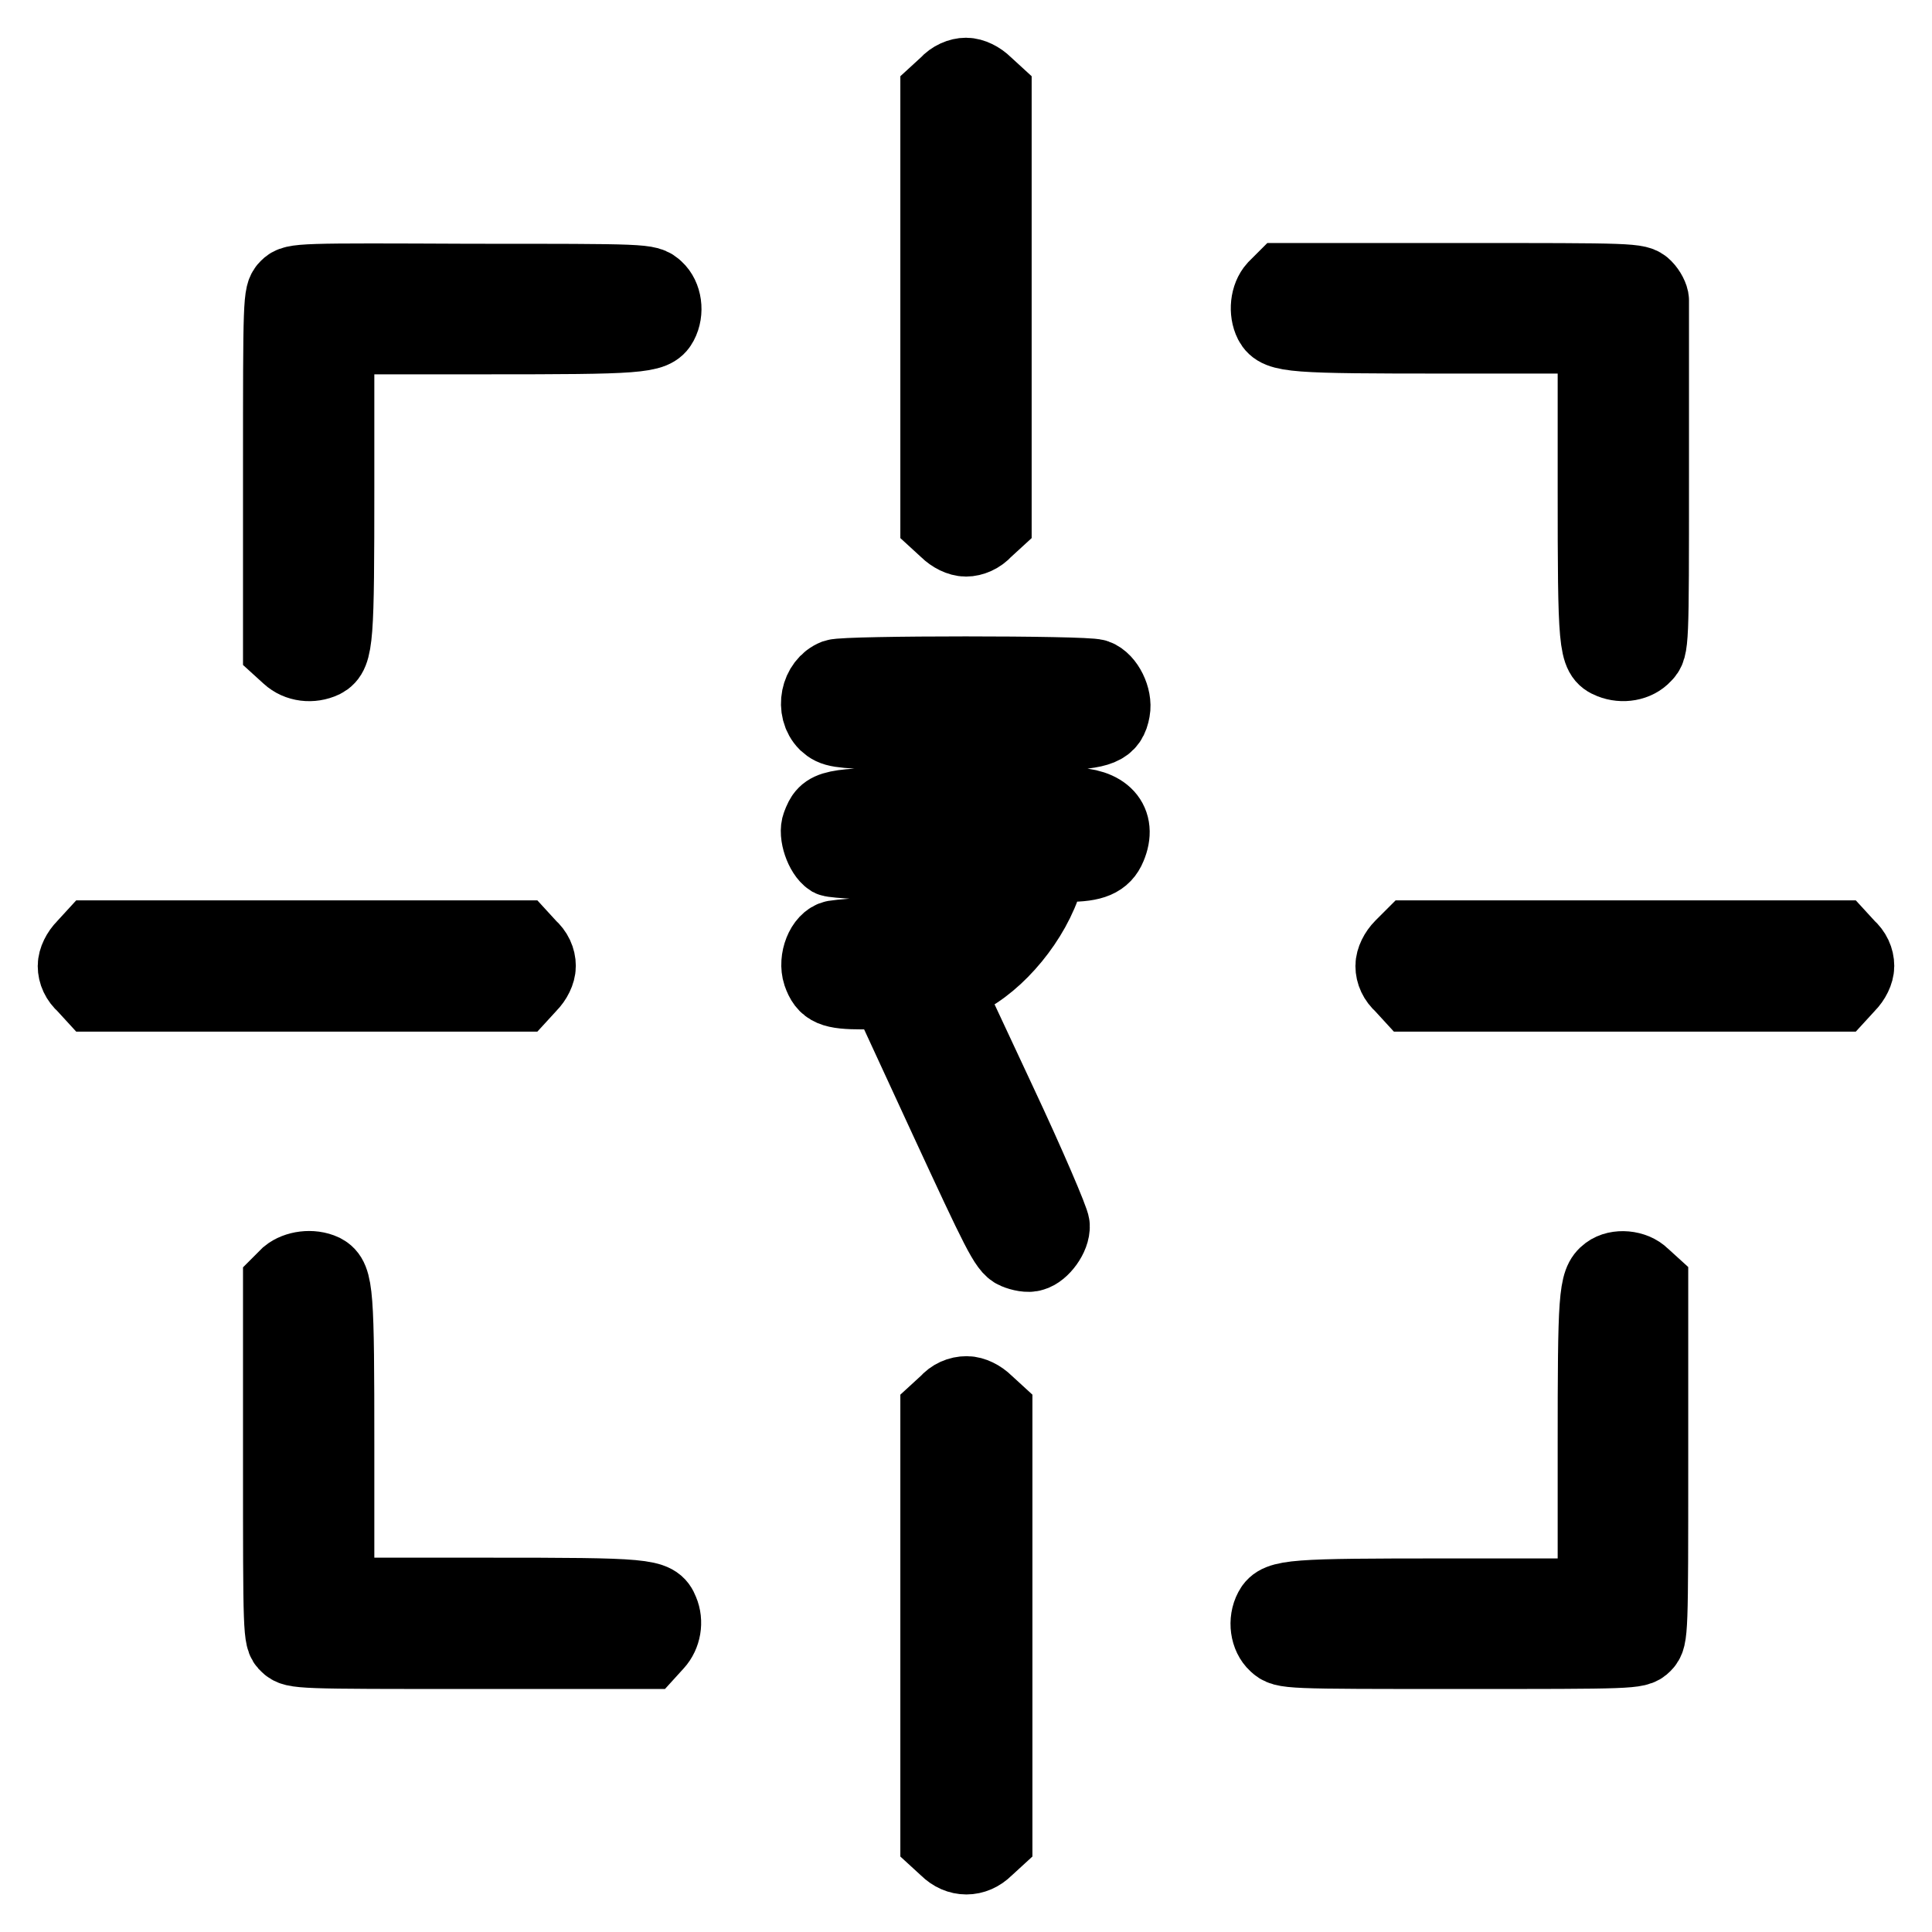
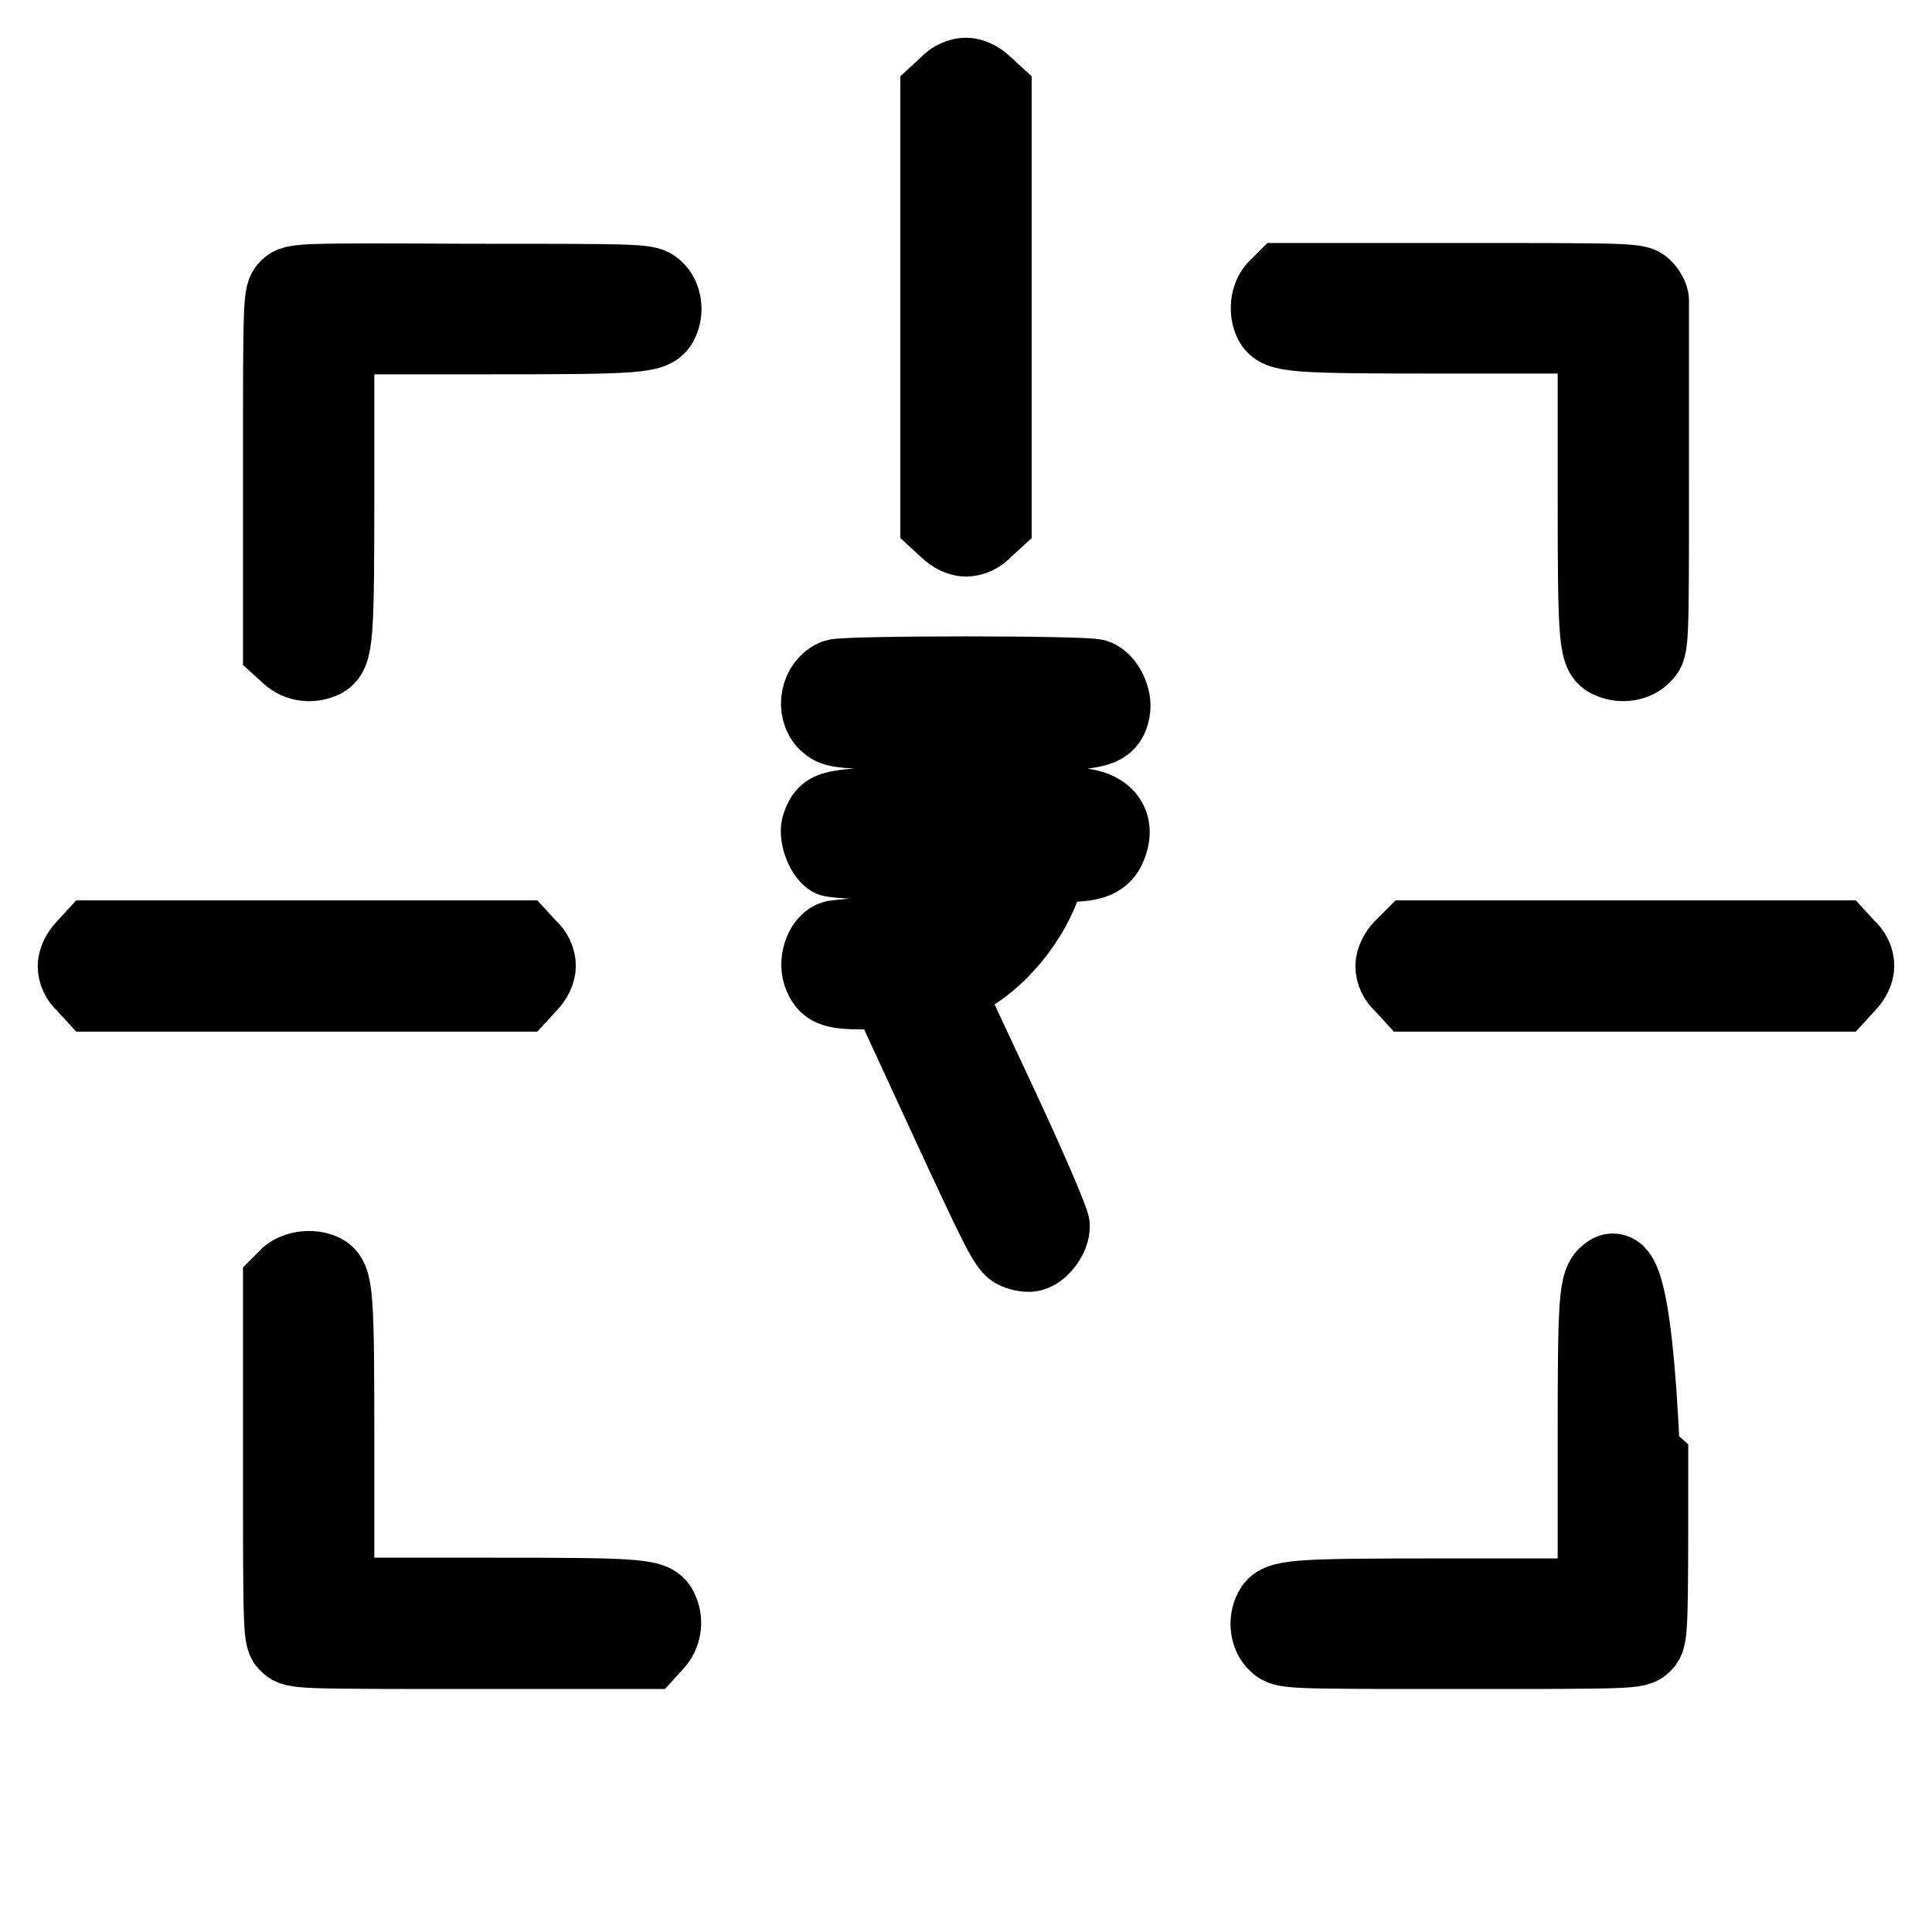
<svg xmlns="http://www.w3.org/2000/svg" version="1.1" x="0px" y="0px" viewBox="0 0 256 256" enable-background="new 0 0 256 256" xml:space="preserve">
  <g>
    <g>
      <g>
        <path stroke-width="10" fill-opacity="0" stroke="#000000" d="M125.5,11.2l-1.2,1.1v28.4v28.4l1.2,1.1c0.7,0.7,1.7,1.2,2.5,1.2s1.8-0.4,2.5-1.2l1.2-1.1V40.7V12.3l-1.2-1.1c-0.7-0.7-1.7-1.2-2.5-1.2S126.2,10.4,125.5,11.2z" />
        <path stroke-width="10" fill-opacity="0" stroke="#000000" d="M38.1,38.1c-0.9,0.9-0.9,1.5-0.9,24.3v23.5l1.1,1c1.2,1.1,3,1.3,4.5,0.6c1.7-0.9,1.8-2.8,1.8-23.1V44.6h19.8c20.3,0,22.2-0.1,23.1-1.8c0.8-1.5,0.5-3.5-0.6-4.5c-1.1-1-1.1-1-24.4-1C39.6,37.2,39,37.2,38.1,38.1z" />
        <path stroke-width="10" fill-opacity="0" stroke="#000000" d="M169,38.2c-1,1.1-1.2,3.1-0.5,4.5c0.9,1.7,2.8,1.8,23.1,1.8h19.8v20.1c0,21.2,0.1,22.2,2.1,23c1.5,0.6,3.3,0.3,4.3-0.8c1-1,1-1.2,1-23.6c0-12.4,0-23,0-23.4c0-0.4-0.4-1.2-0.9-1.7c-0.9-0.9-1.5-0.9-24.4-0.9H170L169,38.2z" />
        <path stroke-width="10" fill-opacity="0" stroke="#000000" d="M110.7,89.7c-2.3,0.9-3,4.3-1.2,6.1c1,0.9,1.6,1,7.6,1.2c5.4,0.2,6.9,0.4,8.4,1.2c2.6,1.3,4.3,3.2,5.6,5.9l1.1,2.3l-10.8,0.2c-11.4,0.2-11.9,0.3-12.8,2.7c-0.5,1.2,0.4,3.8,1.5,4.5c0.4,0.2,5.5,0.5,11.3,0.6l10.7,0.2l-1.1,2.3c-1.2,2.5-3.6,4.9-6,6c-1,0.4-4.1,0.8-7.5,0.9c-3.2,0.1-6.3,0.4-6.9,0.5c-1.5,0.3-2.5,2.9-1.9,4.7c0.7,2,1.6,2.4,5.6,2.4h3.4l7.8,16.9c6.9,14.9,7.9,17,9.1,17.5c0.7,0.3,1.7,0.5,2.2,0.3c1.2-0.3,2.7-2.3,2.6-3.7c0-0.6-3.2-8.1-7.1-16.4l-7.1-15.2l2.4-1.1c4.6-2.2,9.3-7.9,10.9-13.3l0.6-1.9h2.4c3.3,0,4.7-0.6,5.4-2.3c1.4-3.3-0.6-5.5-5-5.5h-2.8l-0.8-2.7c-0.5-1.5-1.4-3.6-2.2-4.7l-1.3-2l5.3-0.2c5.7-0.2,6.9-0.7,7.3-3c0.3-1.6-0.8-3.9-2.2-4.4C143.8,89.2,112.1,89.2,110.7,89.7z" />
        <path stroke-width="10" fill-opacity="0" stroke="#000000" d="M11.2,125.5c-0.7,0.7-1.2,1.7-1.2,2.5c0,0.9,0.4,1.8,1.2,2.5l1.1,1.2h28.4H69l1.1-1.2c0.7-0.7,1.2-1.7,1.2-2.5c0-0.9-0.4-1.8-1.2-2.5l-1.1-1.2H40.7H12.3L11.2,125.5z" />
        <path stroke-width="10" fill-opacity="0" stroke="#000000" d="M185.8,125.5c-0.7,0.7-1.2,1.7-1.2,2.5c0,0.9,0.4,1.8,1.2,2.5l1.1,1.2h28.4h28.4l1.1-1.2c0.7-0.7,1.2-1.7,1.2-2.5c0-0.9-0.4-1.8-1.2-2.5l-1.1-1.2h-28.4H187L185.8,125.5z" />
        <path stroke-width="10" fill-opacity="0" stroke="#000000" d="M38.2,169l-1,1v23.5c0,22.9,0,23.6,0.9,24.4c0.9,0.9,1.5,0.9,24.3,0.9h23.5l1-1.1c1-1.1,1.3-2.8,0.7-4.2c-0.8-2-1.8-2.1-23-2.1H44.6v-19.8c0-20.3-0.1-22.2-1.8-23.1C41.3,167.8,39.3,168.1,38.2,169z" />
-         <path stroke-width="10" fill-opacity="0" stroke="#000000" d="M213.1,168.7c-1.6,1.2-1.7,3-1.7,23v19.8h-19.8c-20.3,0-22.2,0.1-23.1,1.8c-0.8,1.5-0.5,3.5,0.6,4.5c1.1,1,1.1,1,24.4,1c22.8,0,23.4,0,24.3-0.9c0.9-0.9,0.9-1.5,0.9-24.3v-23.5l-1.1-1C216.5,168,214.3,167.8,213.1,168.7z" />
-         <path stroke-width="10" fill-opacity="0" stroke="#000000" d="M125.5,185.9l-1.2,1.1v28.4v28.4l1.2,1.1c1.5,1.5,3.6,1.5,5.1,0l1.2-1.1v-28.4V187l-1.2-1.1c-0.7-0.7-1.7-1.2-2.5-1.2C127.1,184.7,126.2,185.1,125.5,185.9z" />
+         <path stroke-width="10" fill-opacity="0" stroke="#000000" d="M213.1,168.7c-1.6,1.2-1.7,3-1.7,23v19.8h-19.8c-20.3,0-22.2,0.1-23.1,1.8c-0.8,1.5-0.5,3.5,0.6,4.5c1.1,1,1.1,1,24.4,1c22.8,0,23.4,0,24.3-0.9c0.9-0.9,0.9-1.5,0.9-24.3l-1.1-1C216.5,168,214.3,167.8,213.1,168.7z" />
      </g>
    </g>
  </g>
</svg>